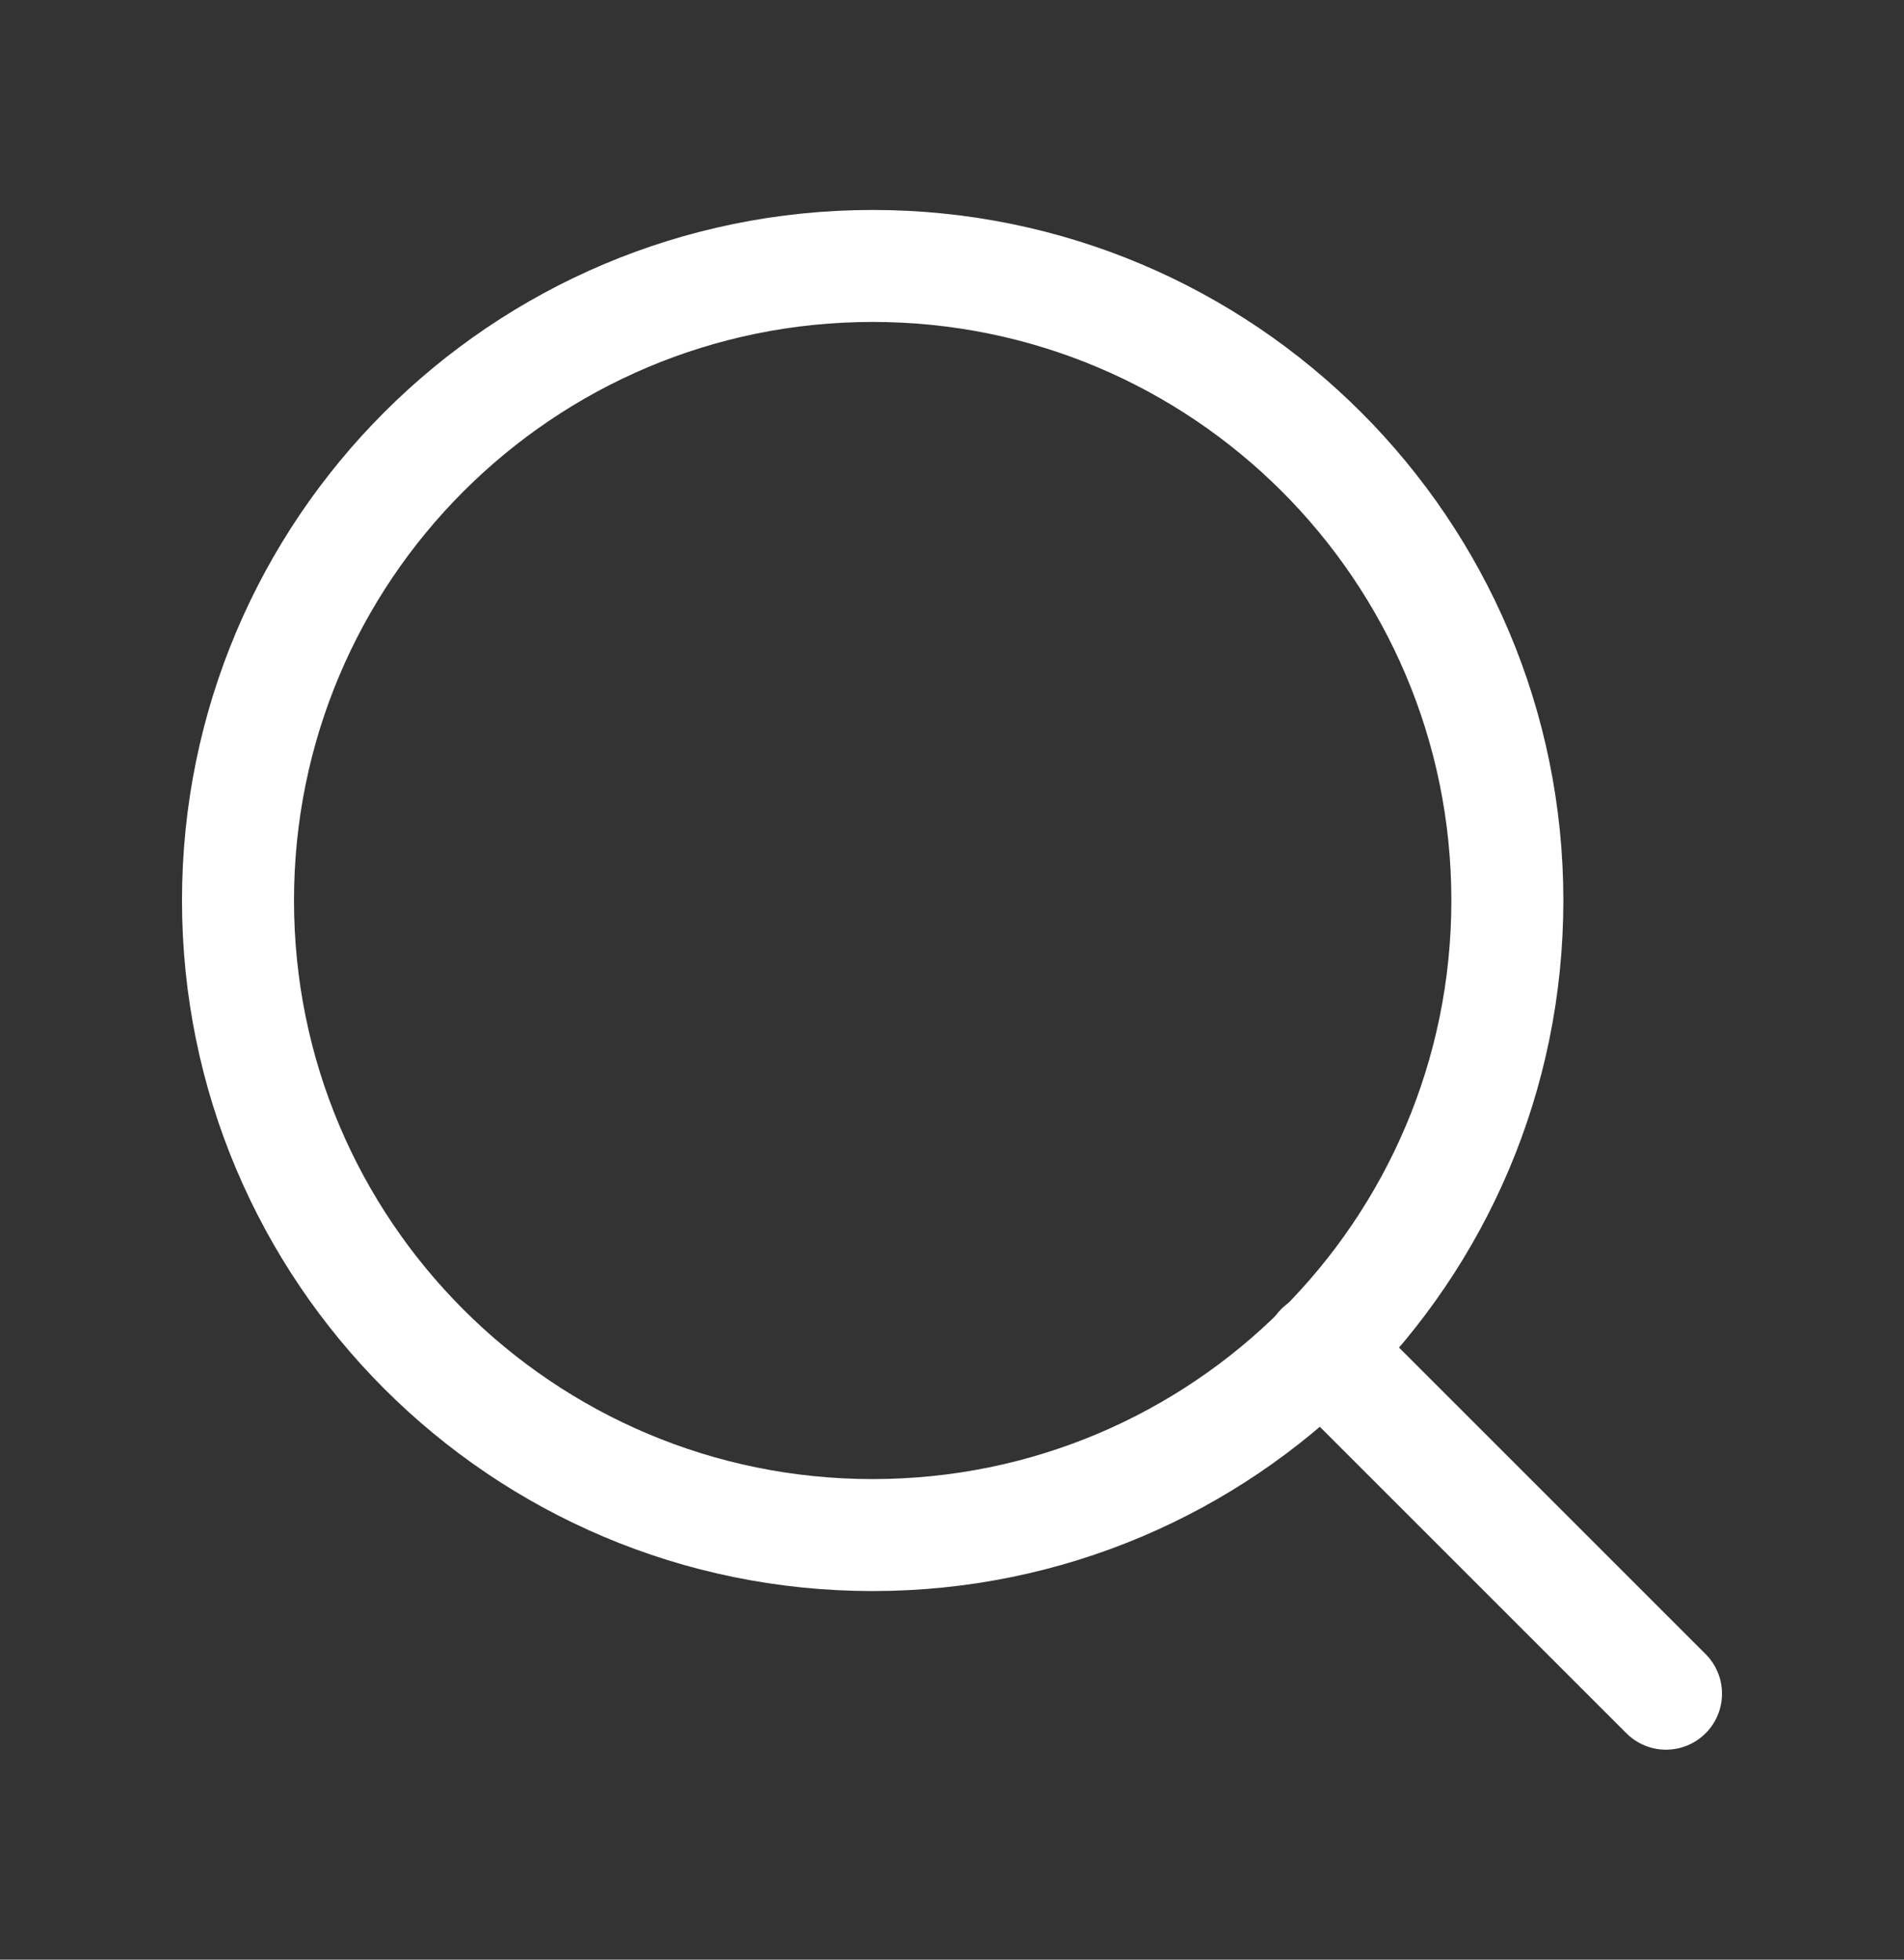
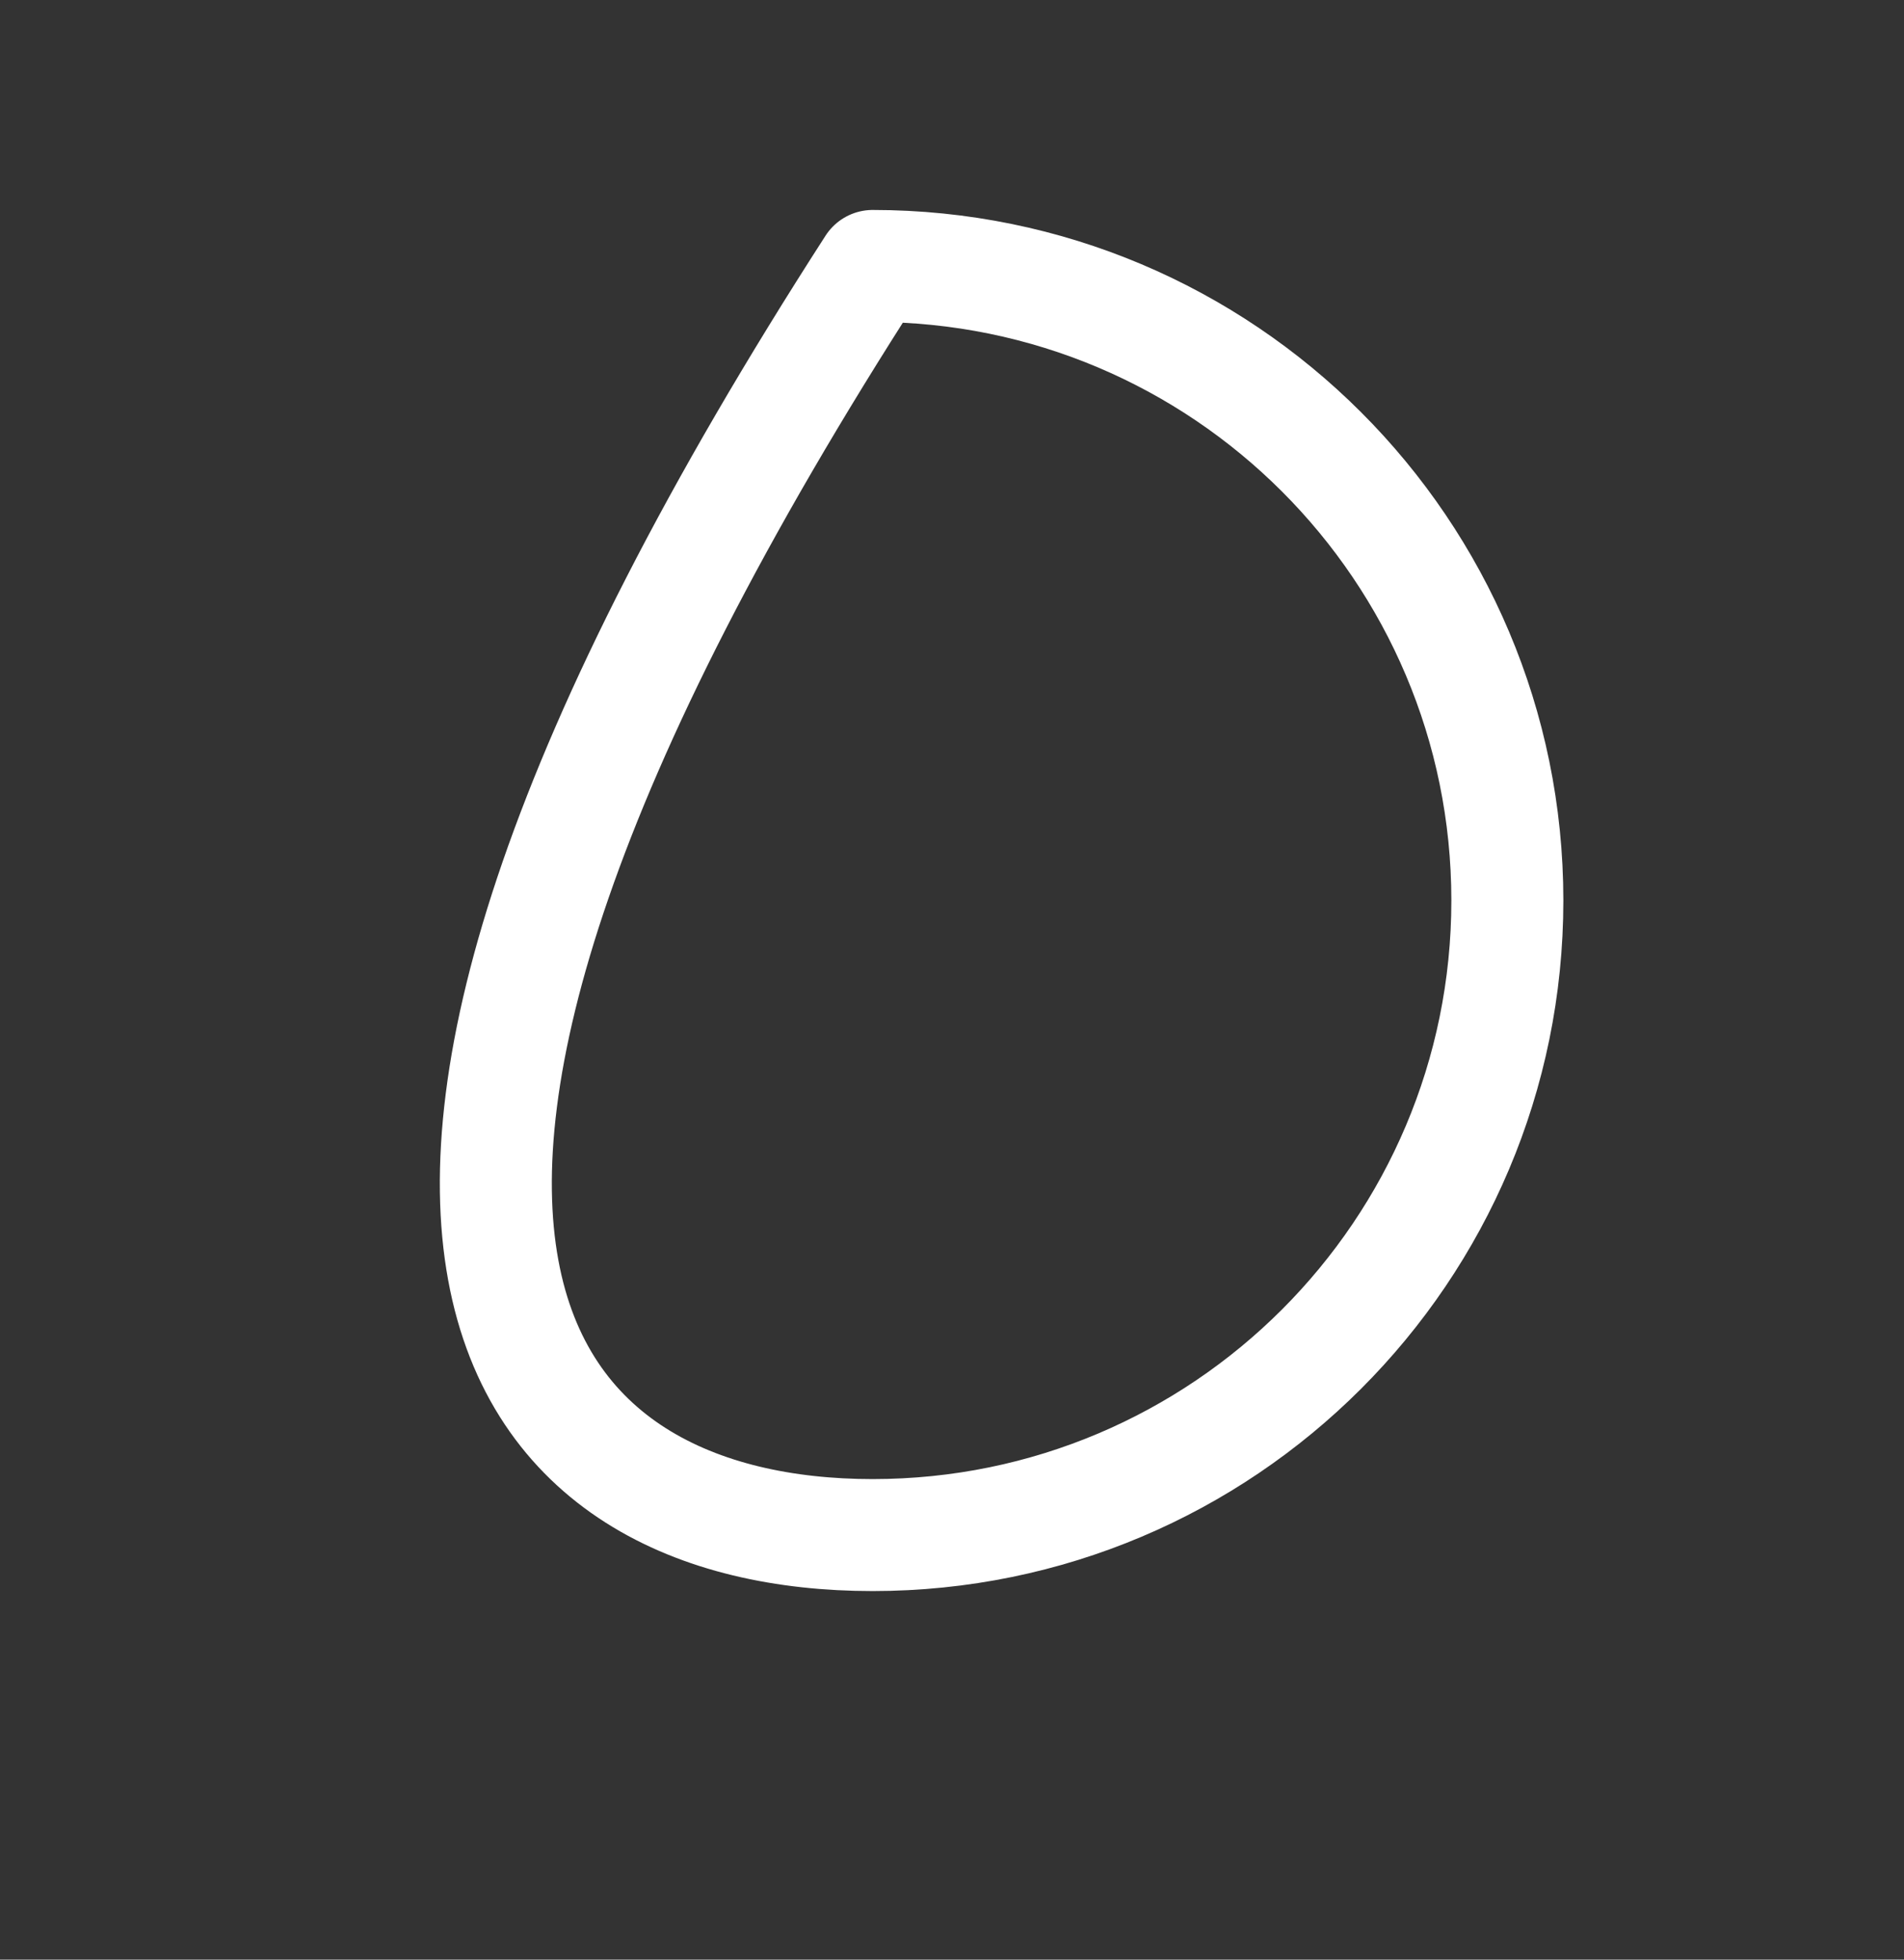
<svg xmlns="http://www.w3.org/2000/svg" width="34" height="35" viewBox="0 0 34 35" fill="none">
  <rect x="0" y="0" width="34" height="35" fill="#333333" stroke="none" />
-   <path d="M15.583 27.417C21.843 27.417 26.917 22.343 26.917 16.083C26.917 9.824 21.843 4.75 15.583 4.75C9.324 4.75 4.25 9.824 4.25 16.083C4.25 22.343 9.324 27.417 15.583 27.417Z" stroke="white" stroke-width="2" stroke-linecap="round" stroke-linejoin="round" />
-   <path d="M29.75 30.25L23.587 24.087" stroke="white" stroke-width="2" stroke-linecap="round" stroke-linejoin="round" />
+   <path d="M15.583 27.417C21.843 27.417 26.917 22.343 26.917 16.083C26.917 9.824 21.843 4.75 15.583 4.75C4.25 22.343 9.324 27.417 15.583 27.417Z" stroke="white" stroke-width="2" stroke-linecap="round" stroke-linejoin="round" />
</svg>